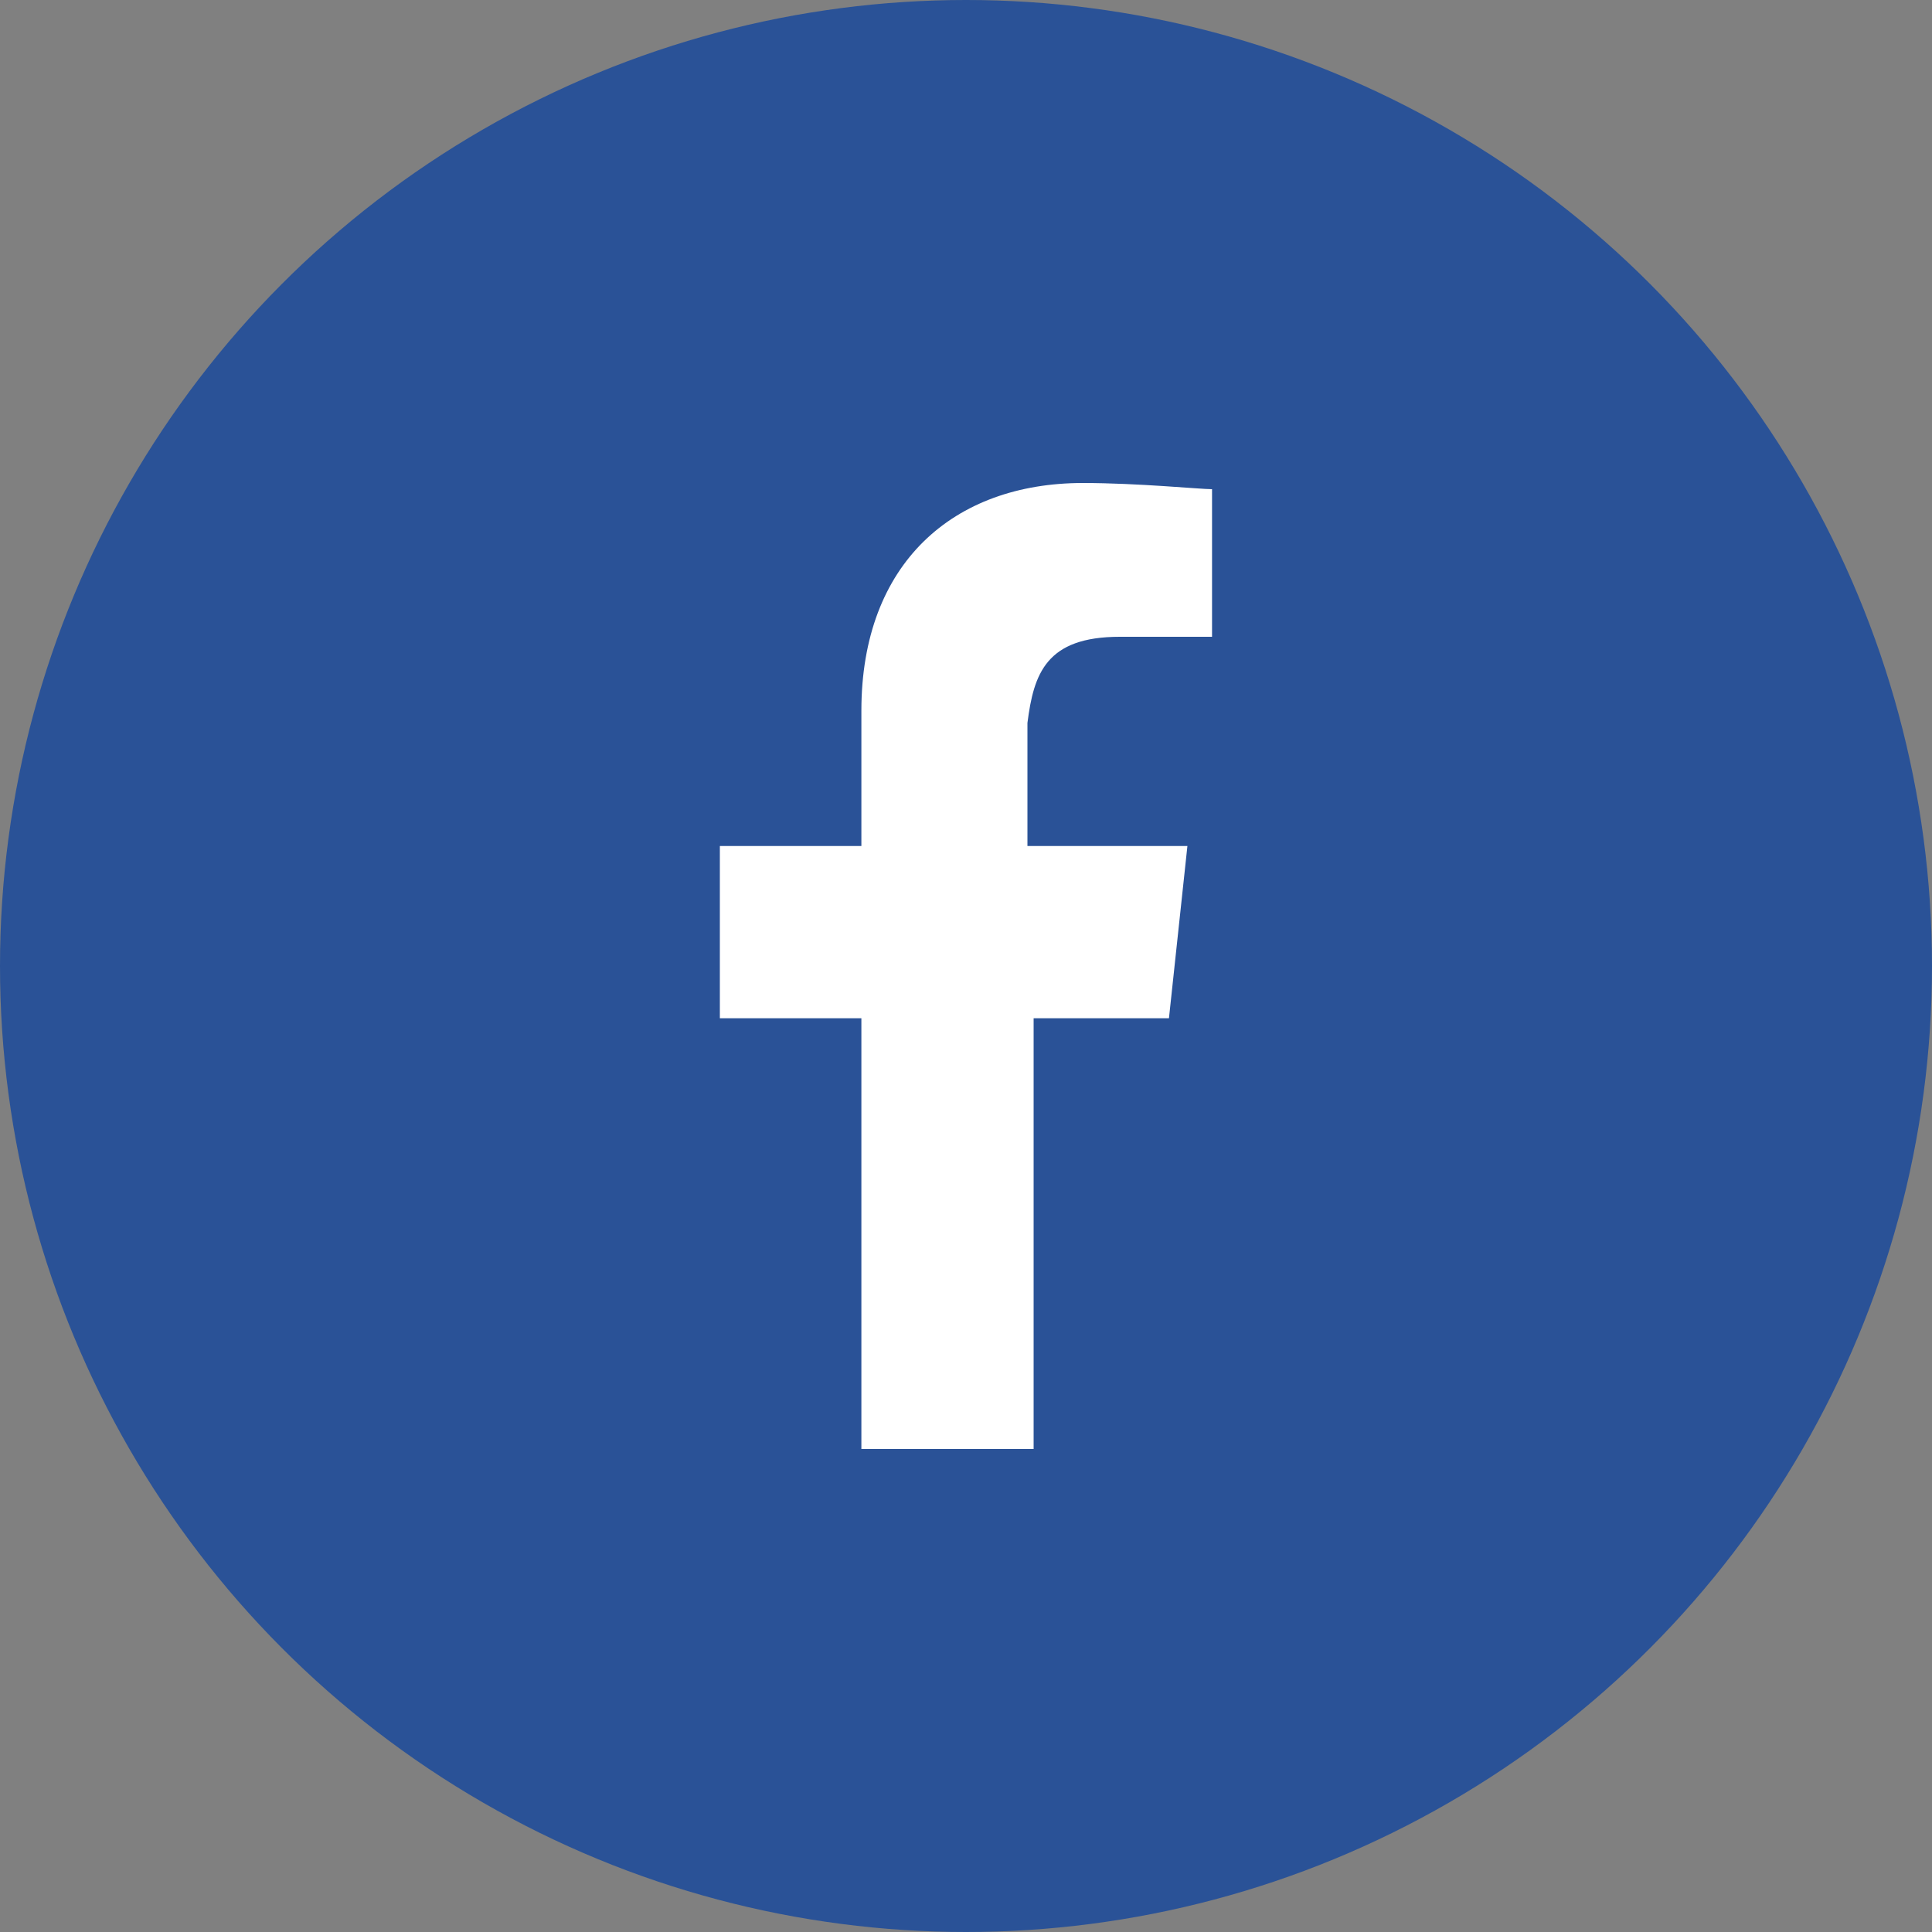
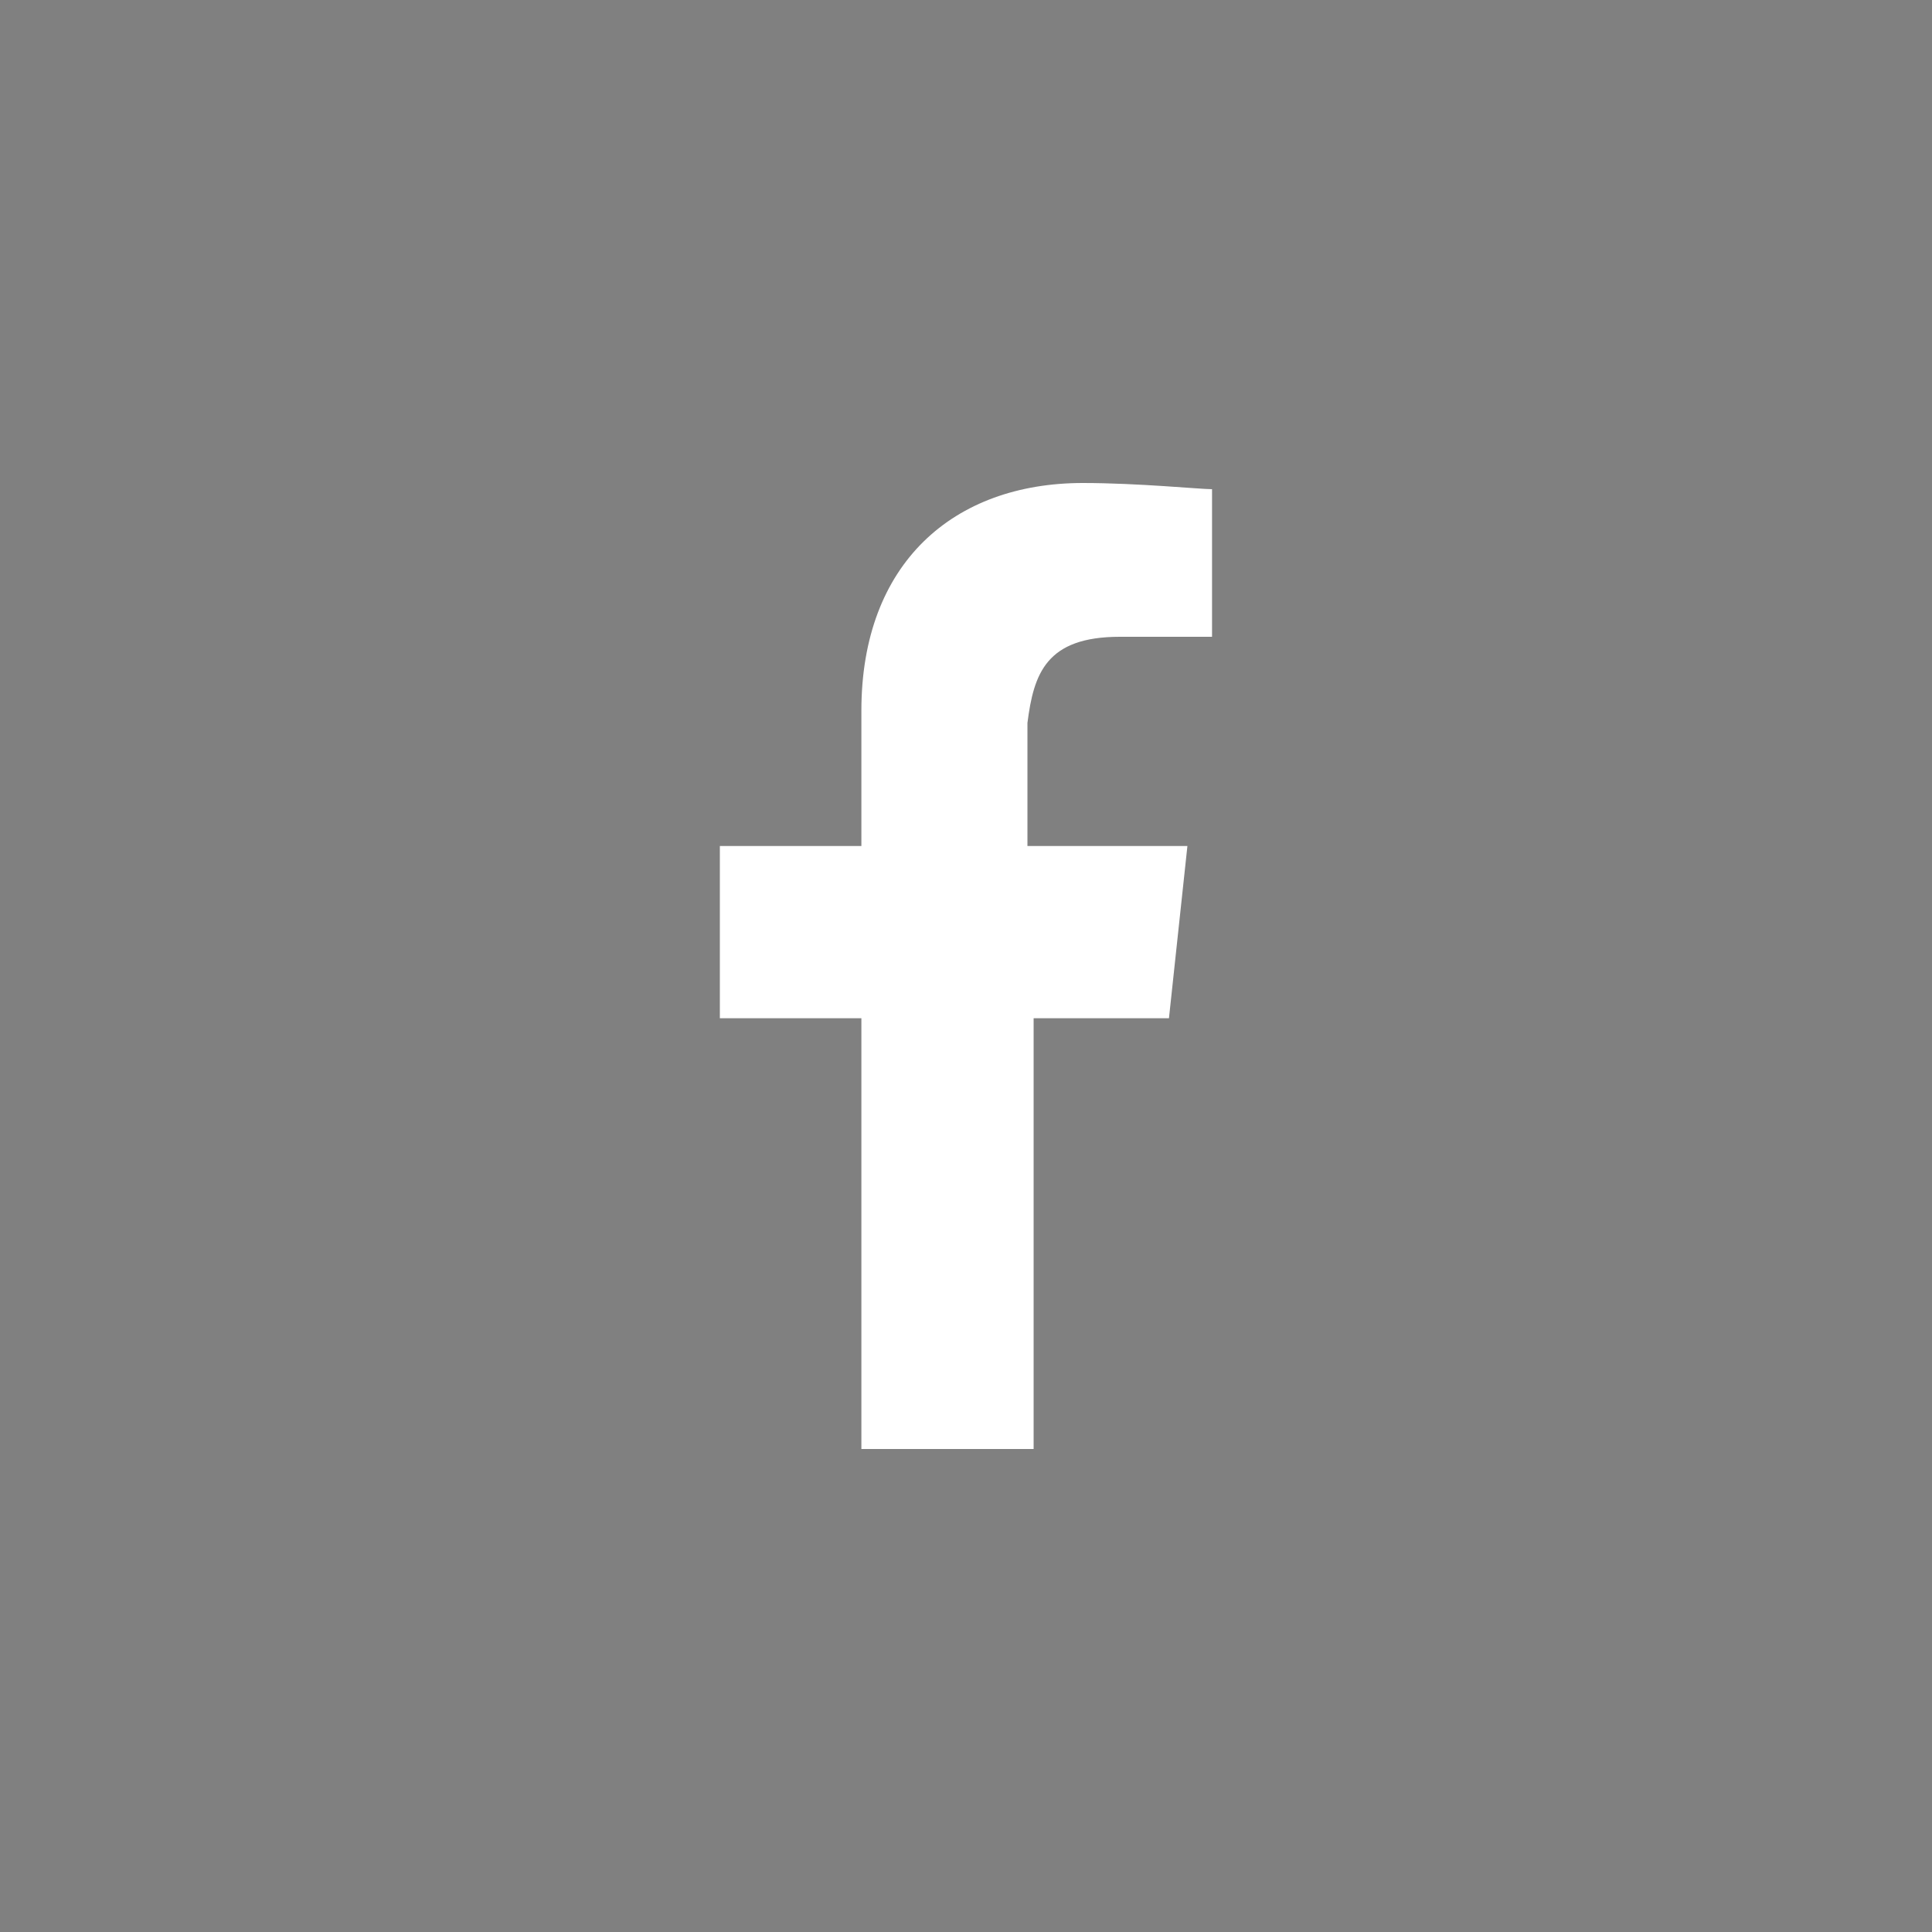
<svg xmlns="http://www.w3.org/2000/svg" version="1.1" id="Layer_1" x="0px" y="0px" viewBox="0 0 20 20" style="enable-background:new 0 0 20 20;" xml:space="preserve">
  <rect x="0" y="0" width="20" height="20" fill="#808080" stroke="none" />
  <style type="text/css">
	.st0{fill:#2A5297;}
	.st1{fill:#FFFFFF;}
</style>
-   <circle class="st0" cx="10" cy="10" r="10" />
  <g id="_x31_22-facebook-f">
    <g>
      <path class="st1" d="M11.592,6.592h0.955V5.064C12.42,5.064,11.783,5,11.21,5    C9.873,5,8.917,5.828,8.917,7.357v1.401H7.452v1.783H8.917V15h1.783v-4.459h1.401l0.191-1.783h-1.656    V7.484C10.701,6.975,10.828,6.592,11.592,6.592z" />
    </g>
  </g>
  <g id="Layer_1_00000047778894150311960390000010839215478941728413_">
</g>
</svg>